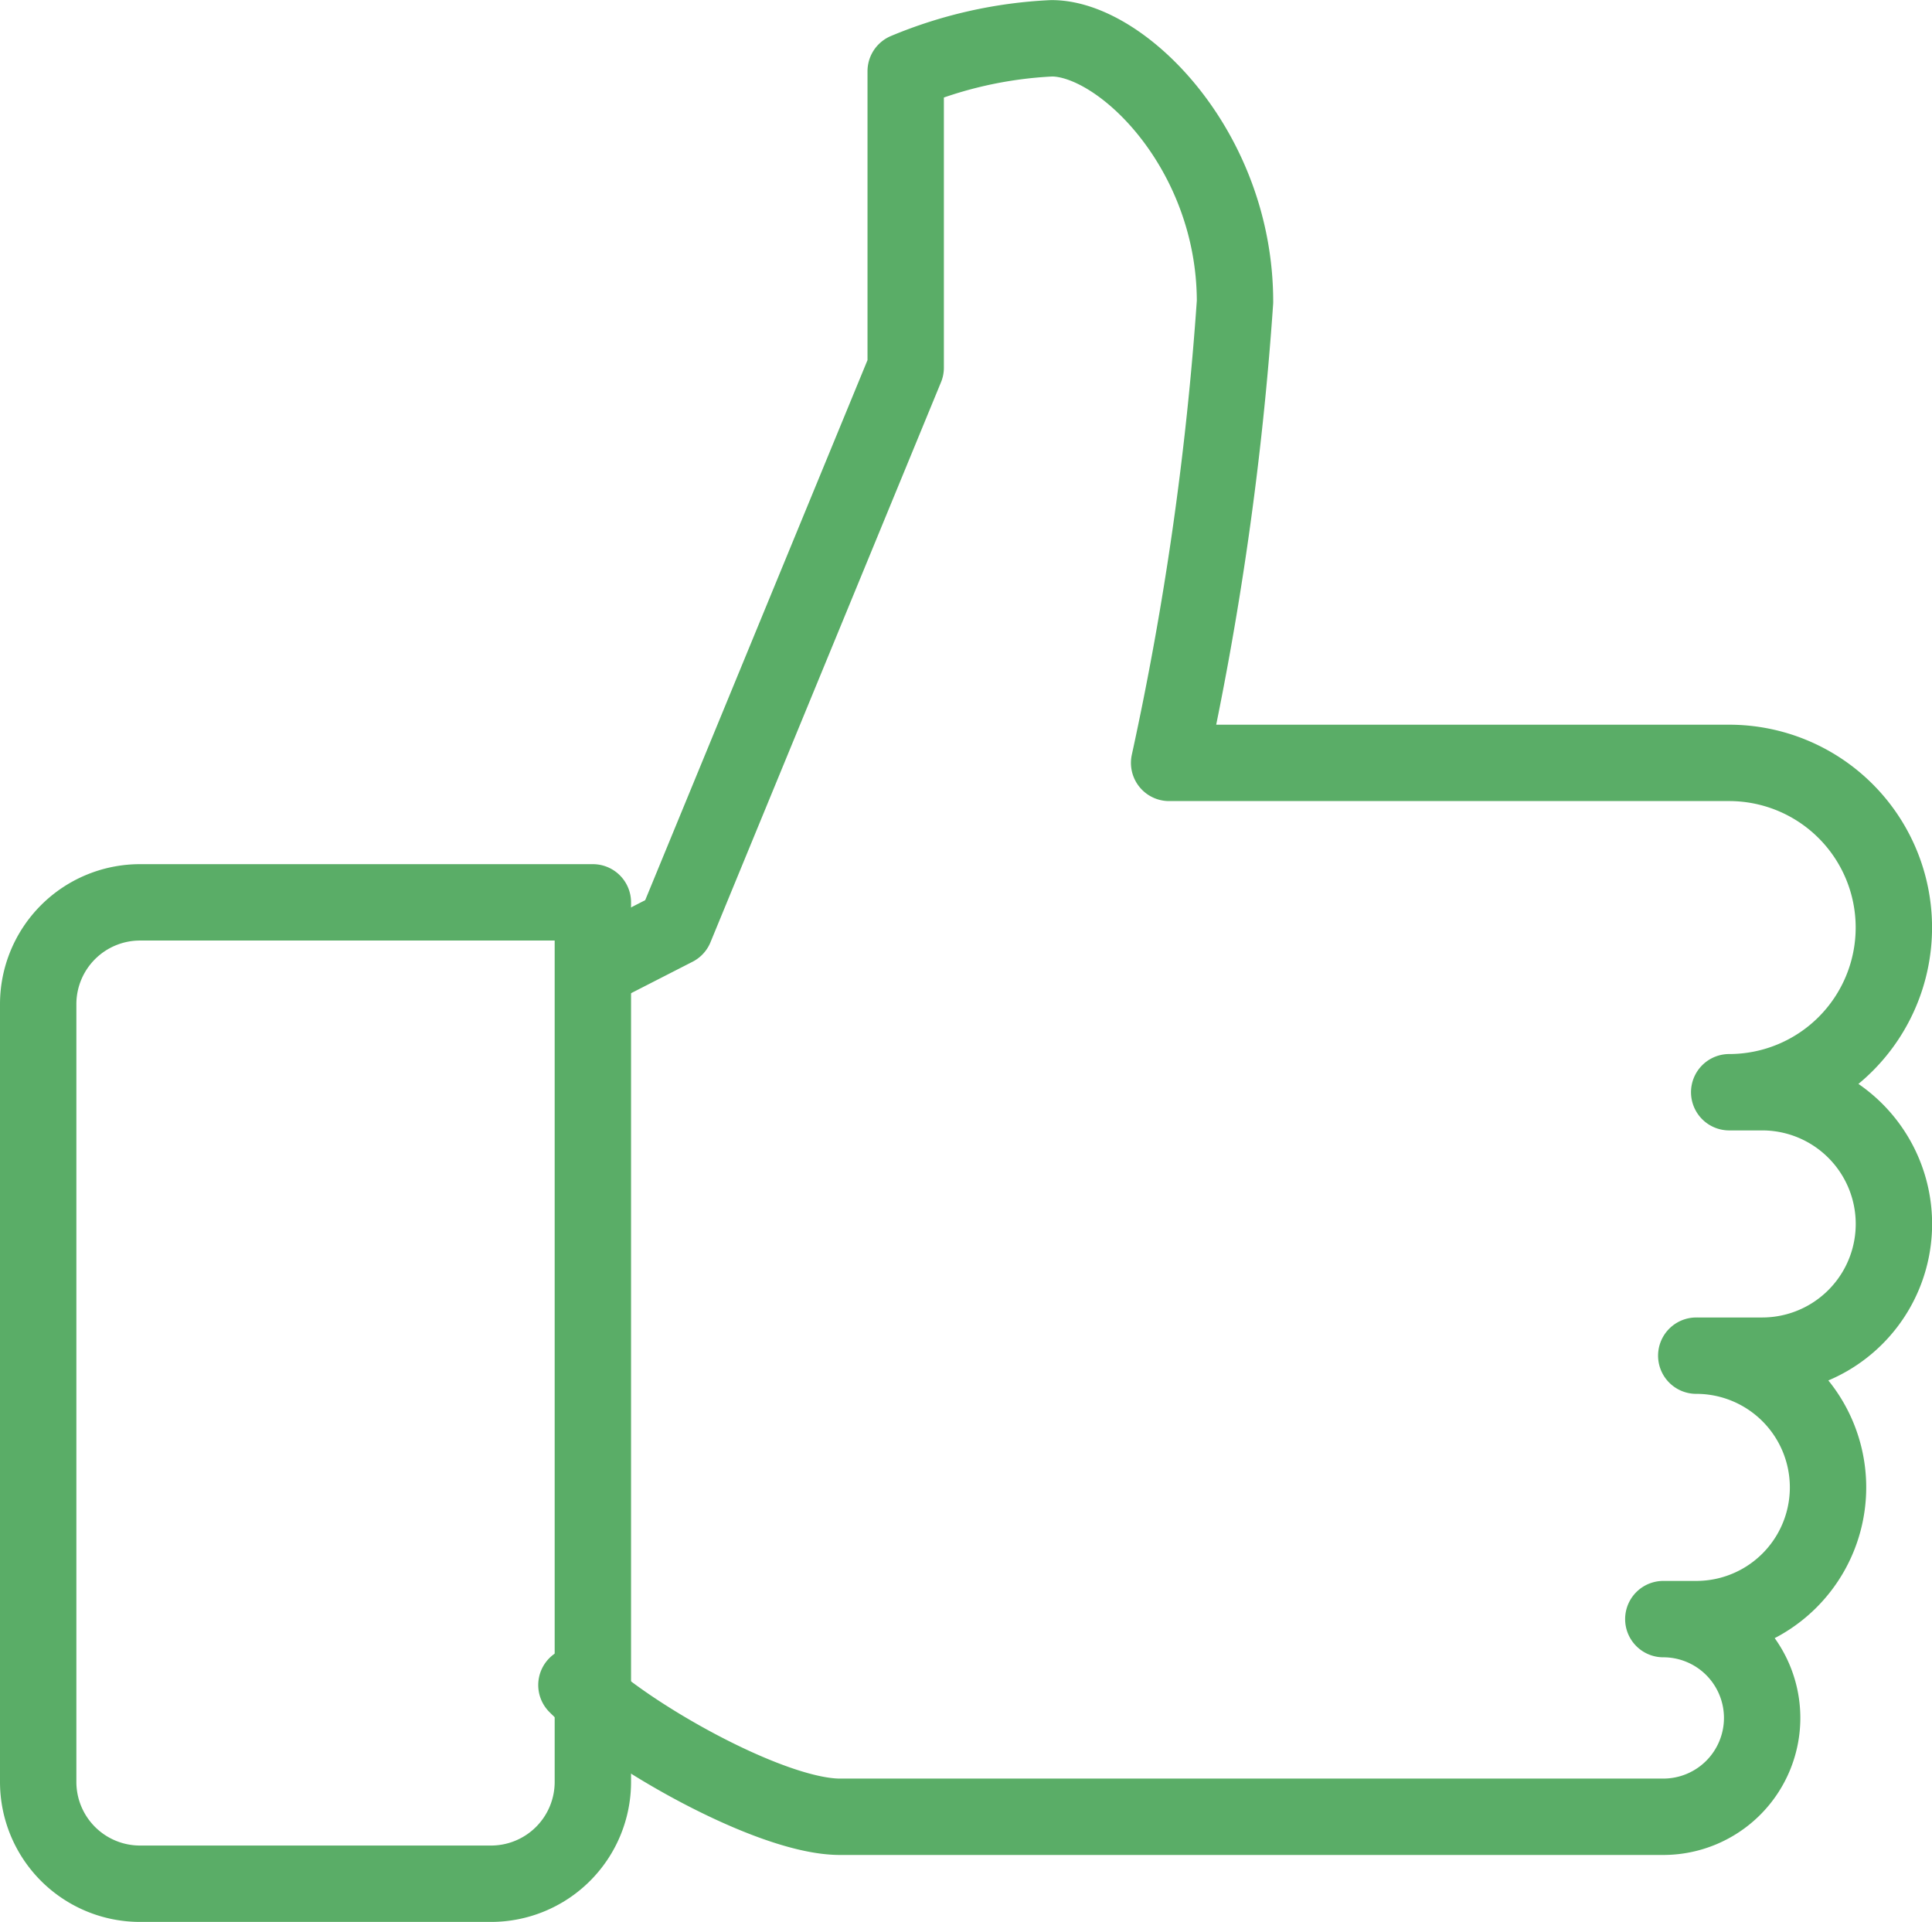
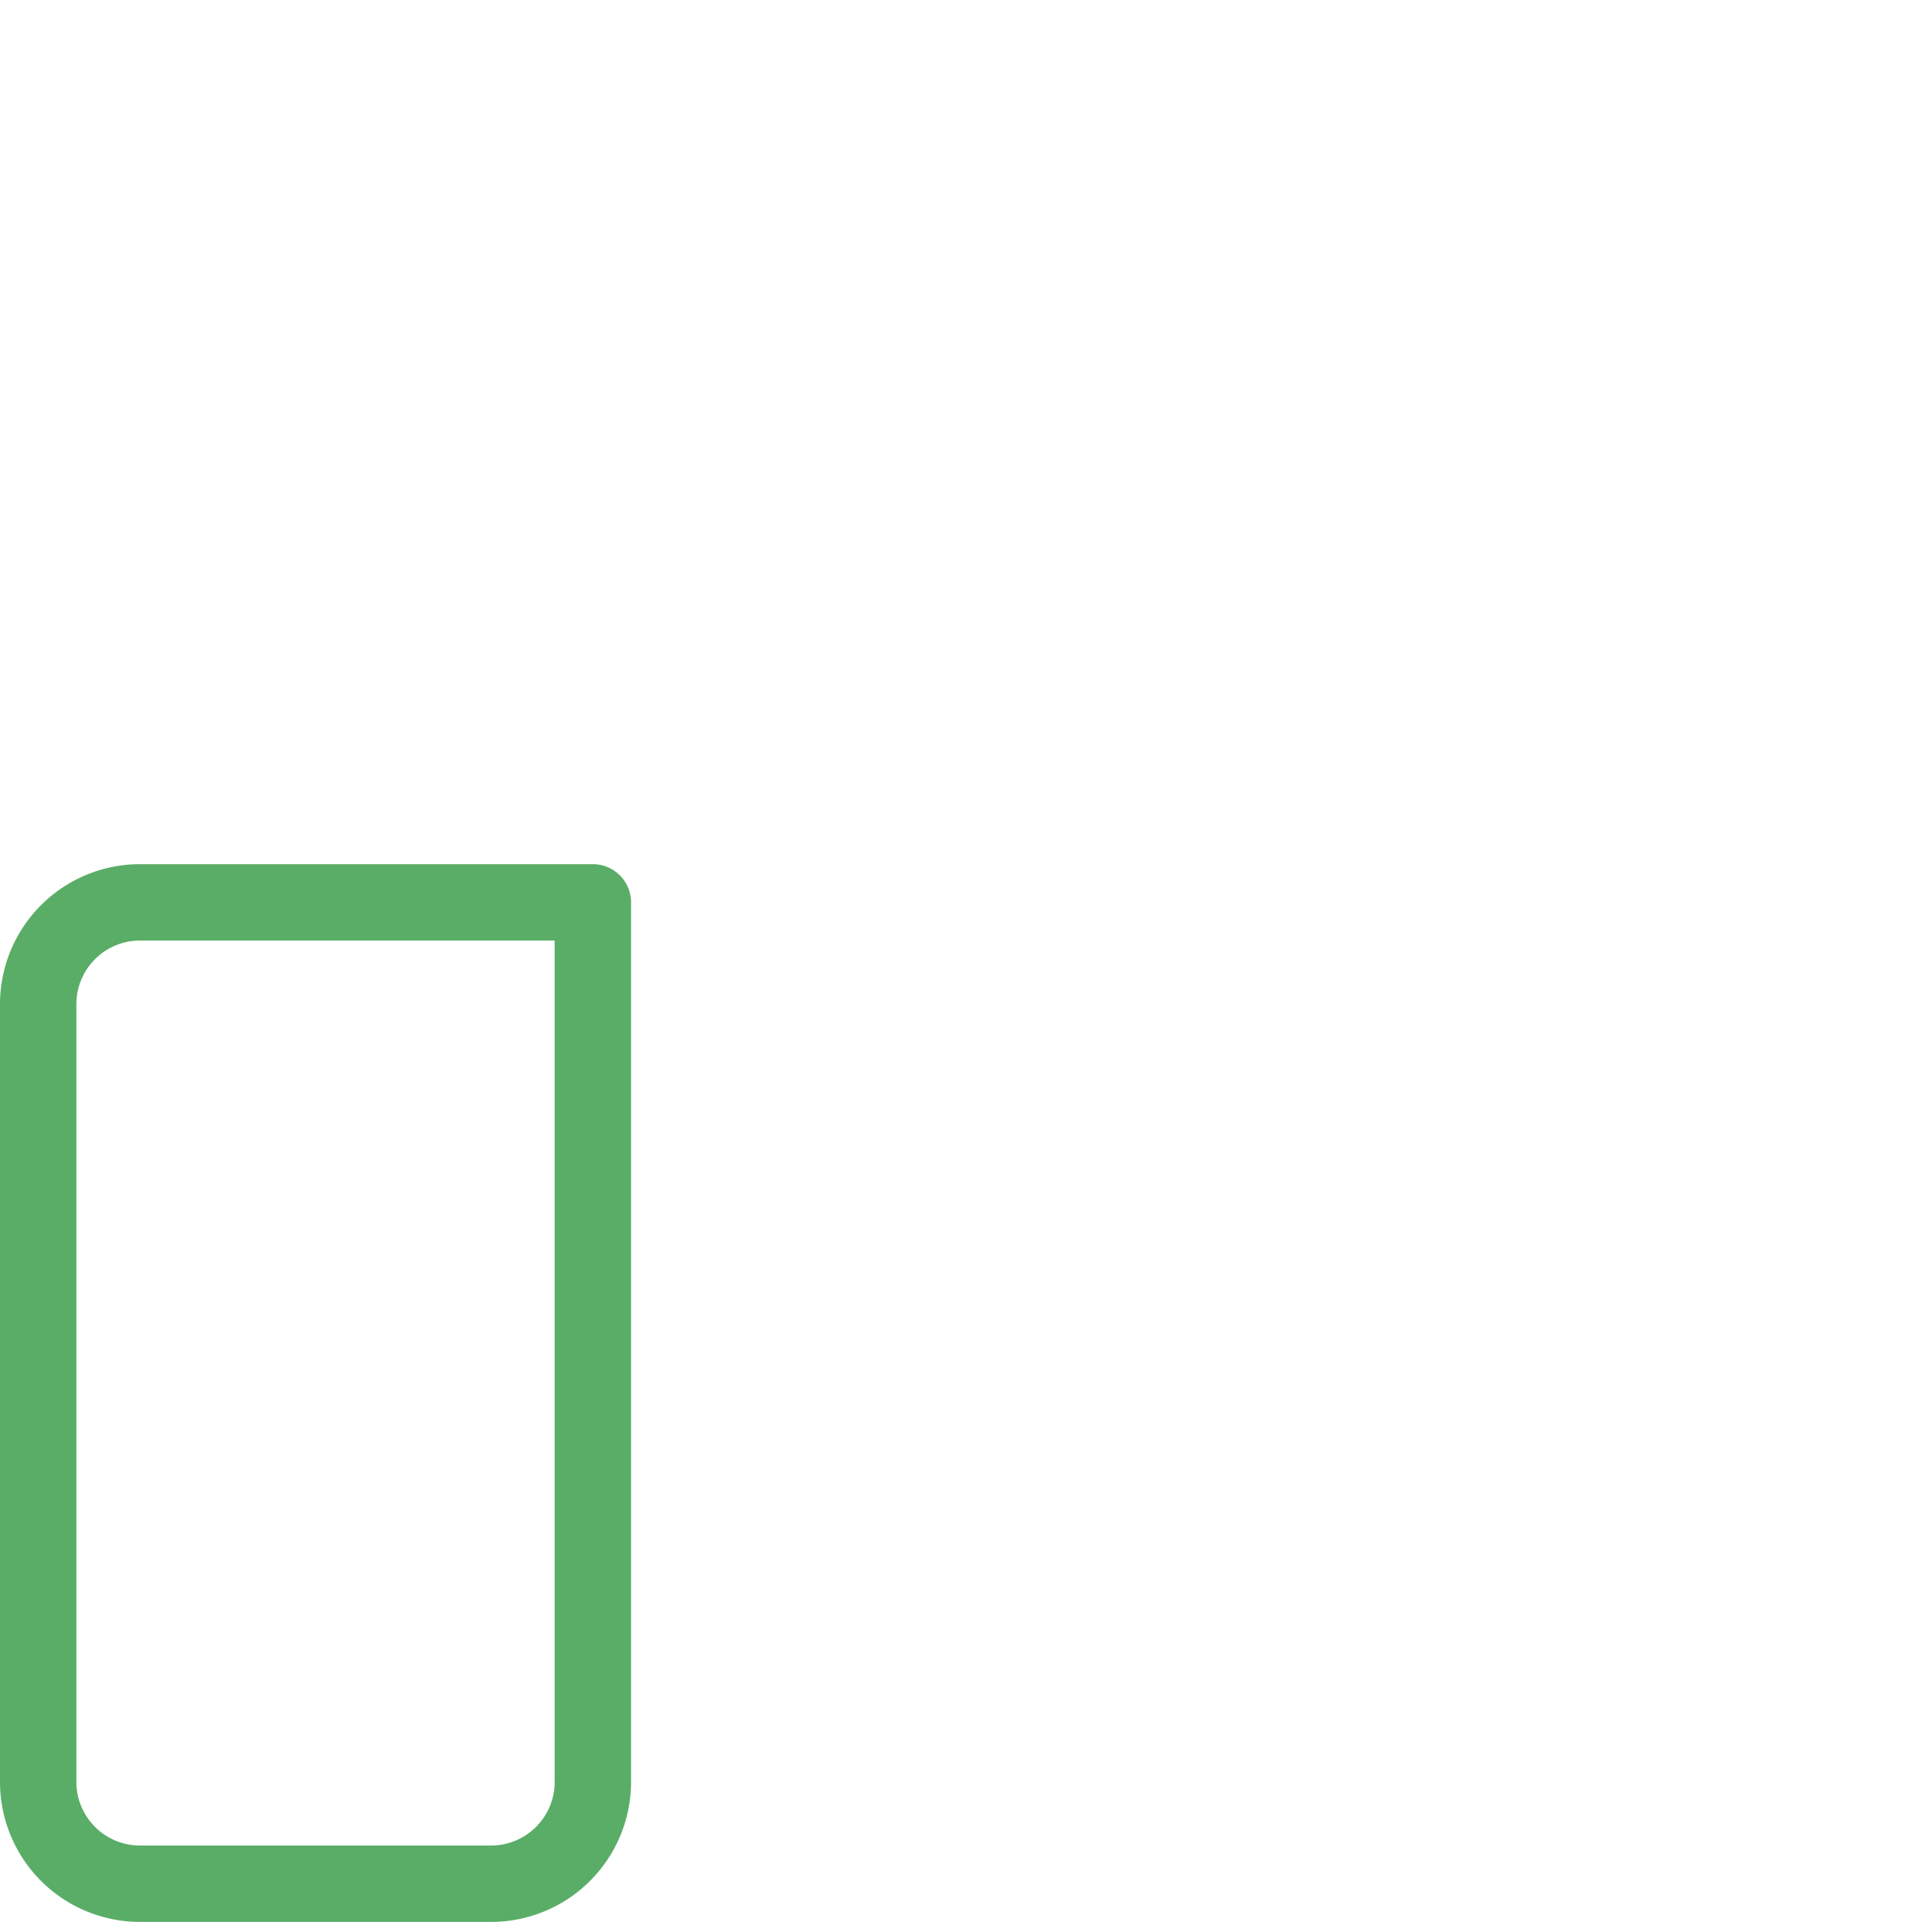
<svg xmlns="http://www.w3.org/2000/svg" width="37.945" height="37.746" viewBox="0 0 37.945 37.746">
  <g id="Group_205821" data-name="Group 205821" transform="translate(-9845.731 10783.145)">
-     <path id="Path_253793" data-name="Path 253793" d="M908.5,213.844h0c.952.959,3.8,2.587,5.175,2.587h16.172a1.941,1.941,0,0,0,1.941-1.941h0a1.941,1.941,0,0,0-1.941-1.941h.647a2.587,2.587,0,0,0,2.588-2.587h0a2.587,2.587,0,0,0-2.588-2.587h1.294a2.587,2.587,0,0,0,2.588-2.587h0a2.587,2.587,0,0,0-2.588-2.587h-.647a3.234,3.234,0,0,0,3.234-3.234h0a3.234,3.234,0,0,0-3.234-3.234h-11a62.482,62.482,0,0,0,1.294-9.056c0-2.977-2.221-5.175-3.6-5.175a8.461,8.461,0,0,0-2.868.647v5.822l-4.528,11-1.265.647" transform="translate(8948.552 -10963.895)" fill="none" stroke="#5aad67" stroke-linecap="round" stroke-linejoin="round" stroke-width="1.5" />
    <path id="Rectangle_27669" data-name="Rectangle 27669" d="M2,0h8.894a0,0,0,0,1,0,0V17.274a2,2,0,0,1-2,2H2a2,2,0,0,1-2-2V2A2,2,0,0,1,2,0Z" transform="translate(9846.481 -10765.423)" fill="none" stroke="#5aad67" stroke-linecap="round" stroke-linejoin="round" stroke-width="1.5" />
  </g>
</svg>